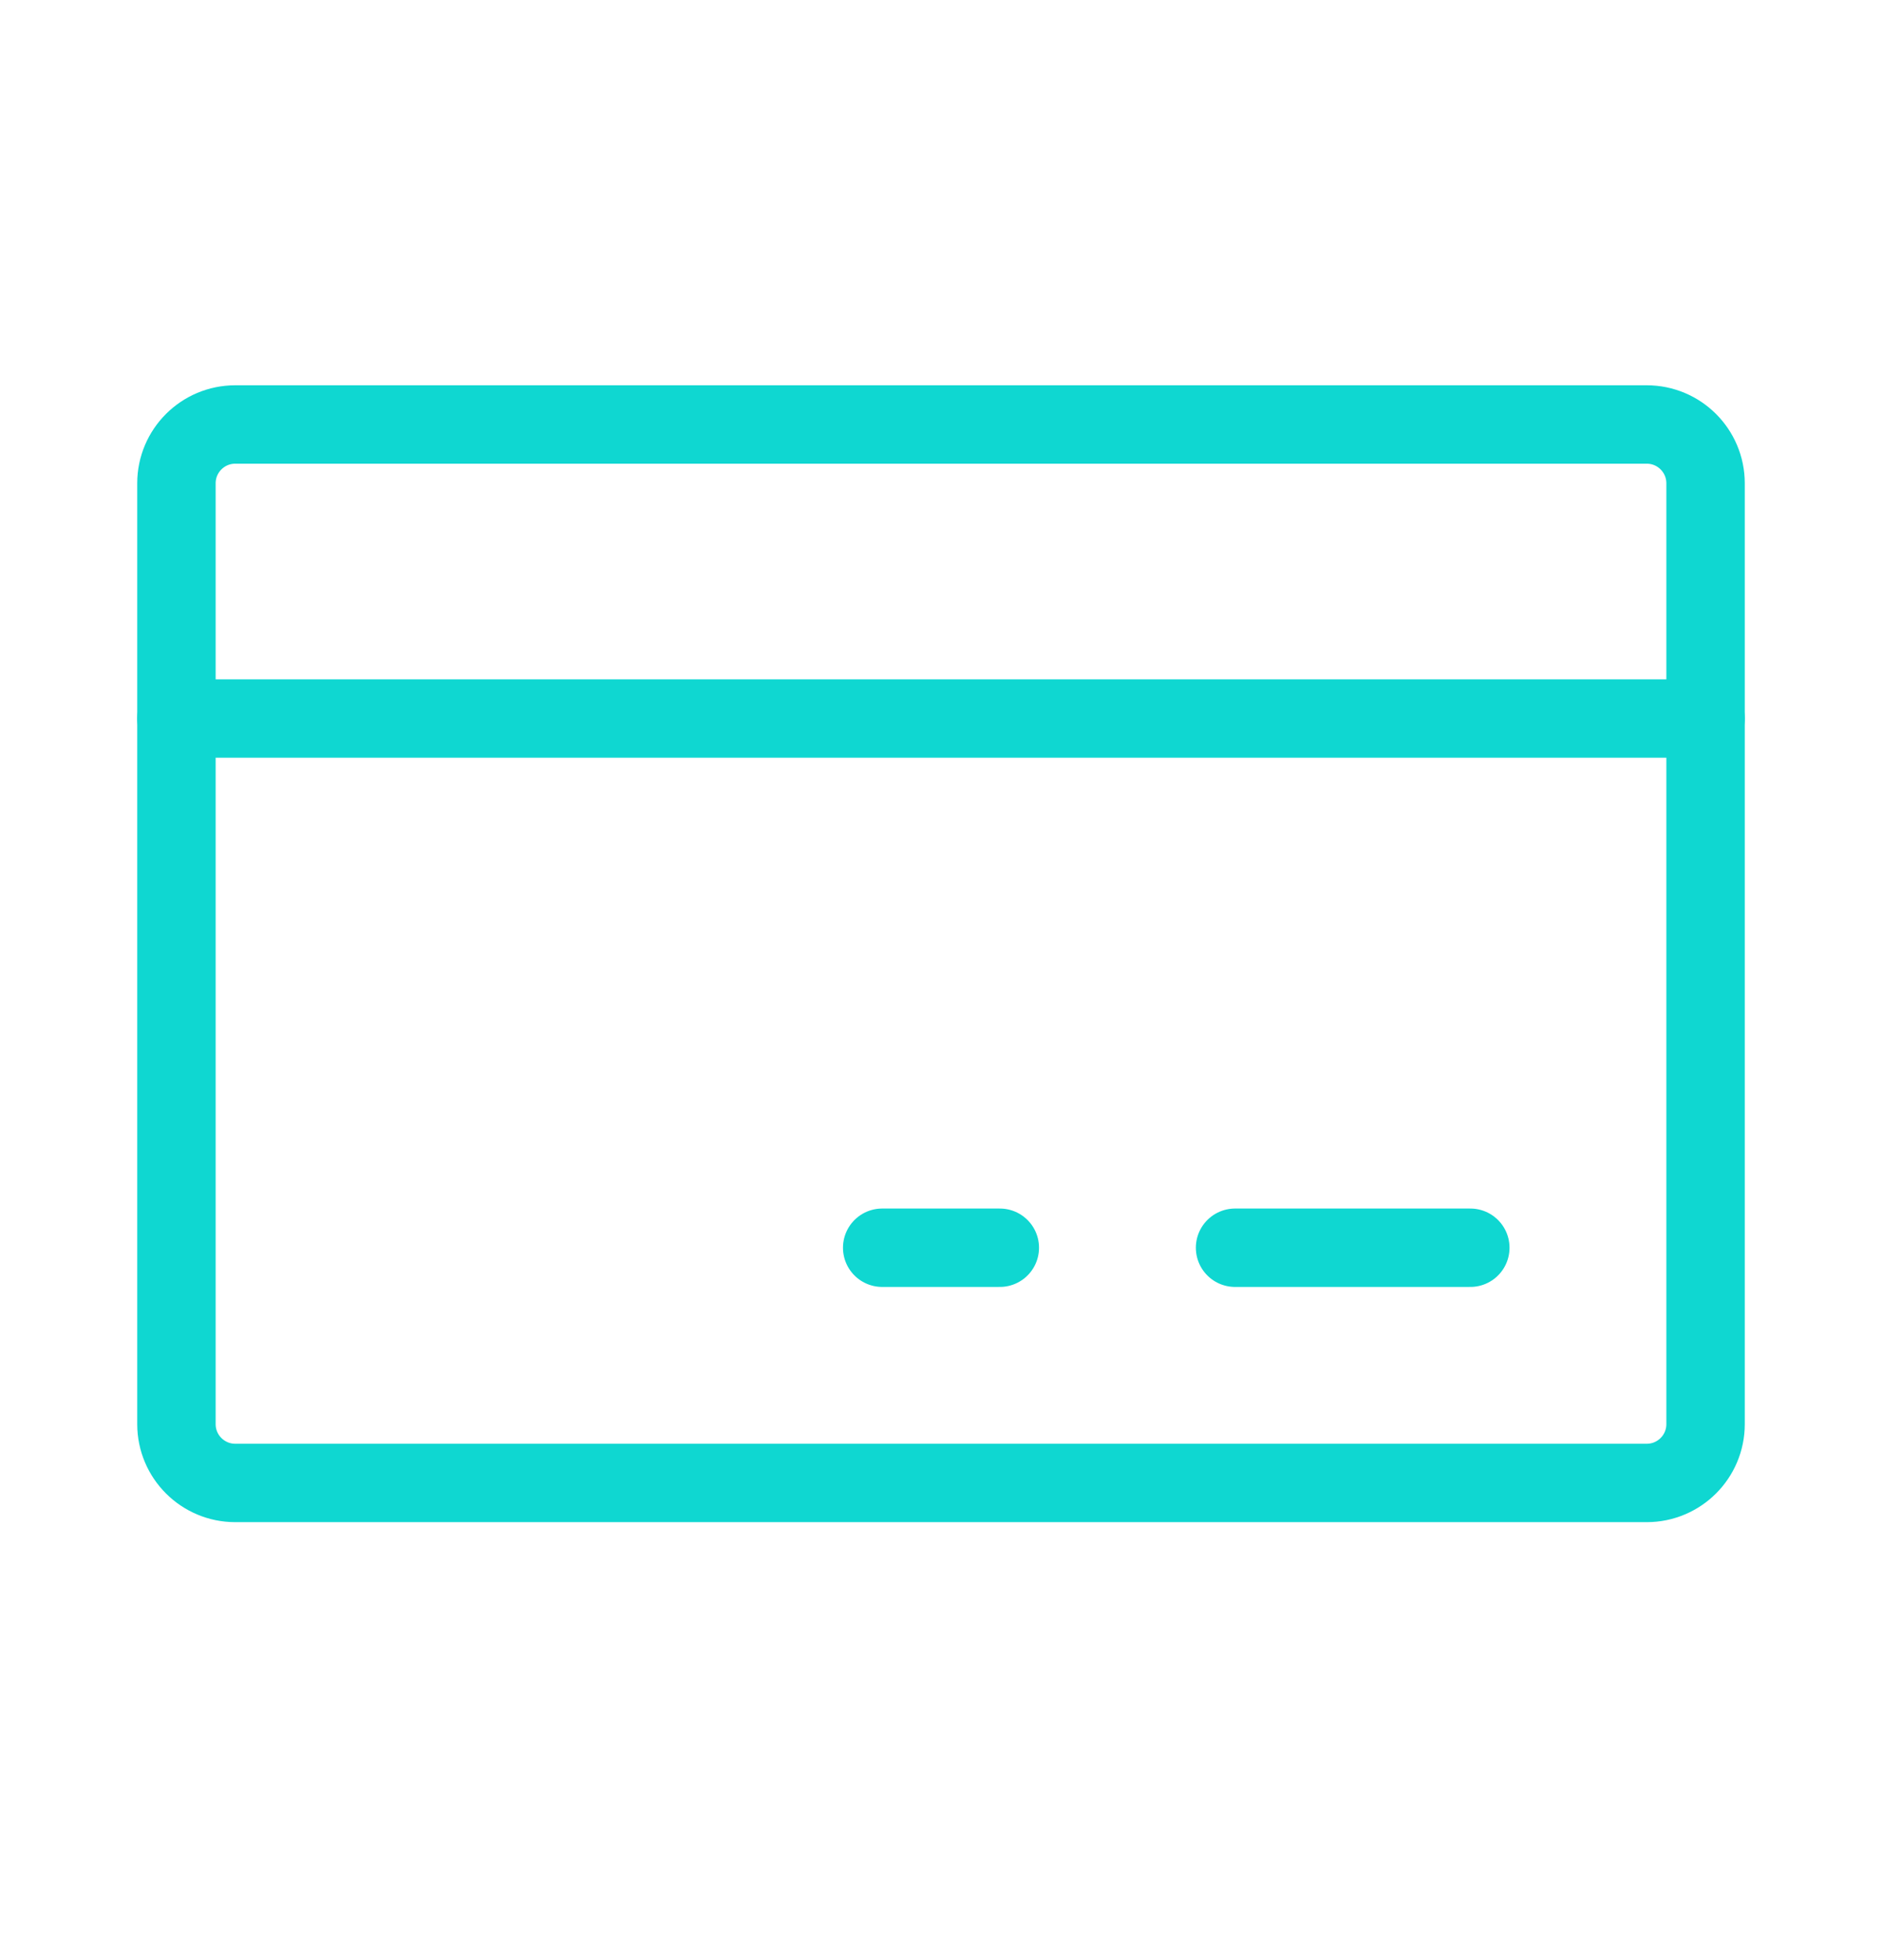
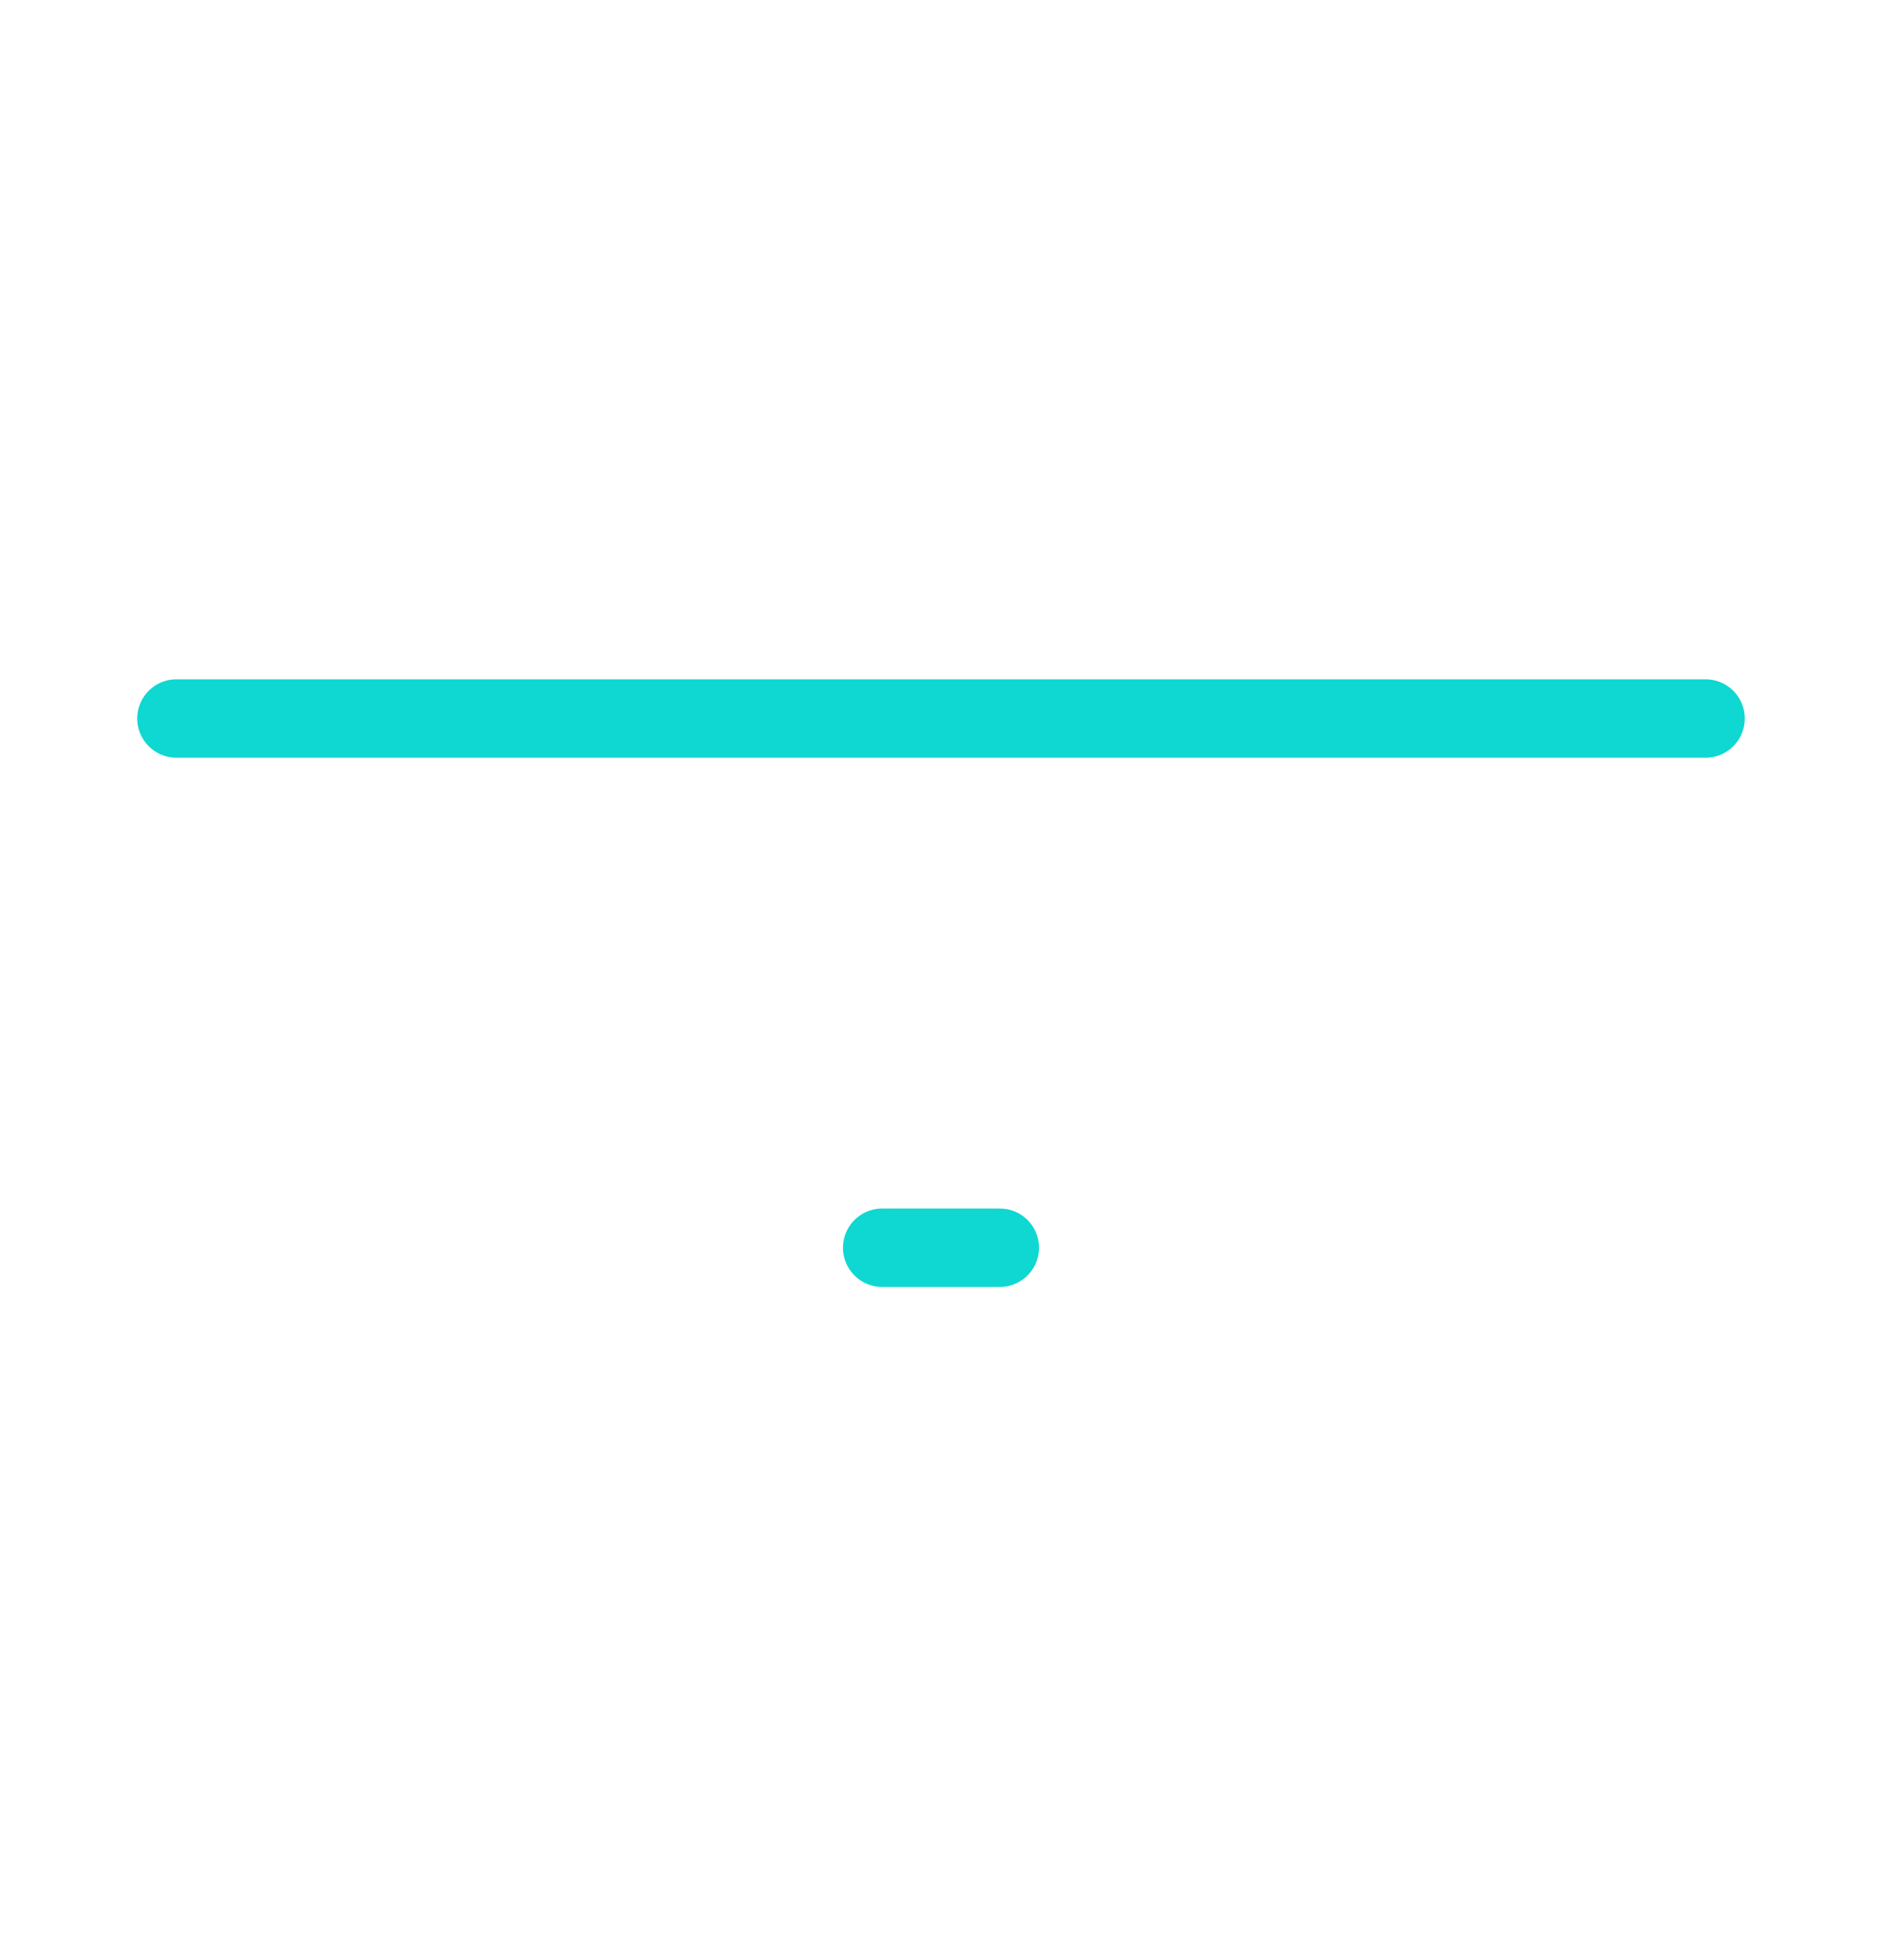
<svg xmlns="http://www.w3.org/2000/svg" width="24" height="25" viewBox="0 0 24 25" fill="none">
  <g clip-path="url(#clip0_173_1980)">
-     <path d="M21 5.414H3C2.586 5.414 2.25 5.75 2.25 6.164V18.164C2.25 18.578 2.586 18.914 3 18.914H21C21.414 18.914 21.75 18.578 21.75 18.164V6.164C21.75 5.75 21.414 5.414 21 5.414Z" stroke="#0FD7D1" stroke-linecap="round" stroke-linejoin="round" />
-     <path d="M15.75 15.914H18.75" stroke="#0FD7D1" stroke-linecap="round" stroke-linejoin="round" />
    <path d="M11.25 15.914H12.75" stroke="#0FD7D1" stroke-linecap="round" stroke-linejoin="round" />
    <path d="M2.25 9.164H21.75" stroke="#0FD7D1" stroke-linecap="round" stroke-linejoin="round" />
  </g>
  <defs>
    <clipPath id="clip0_173_1980">
      <rect width="24" height="24" fill="white" transform="translate(0 0.164)" />
    </clipPath>
  </defs>
</svg>